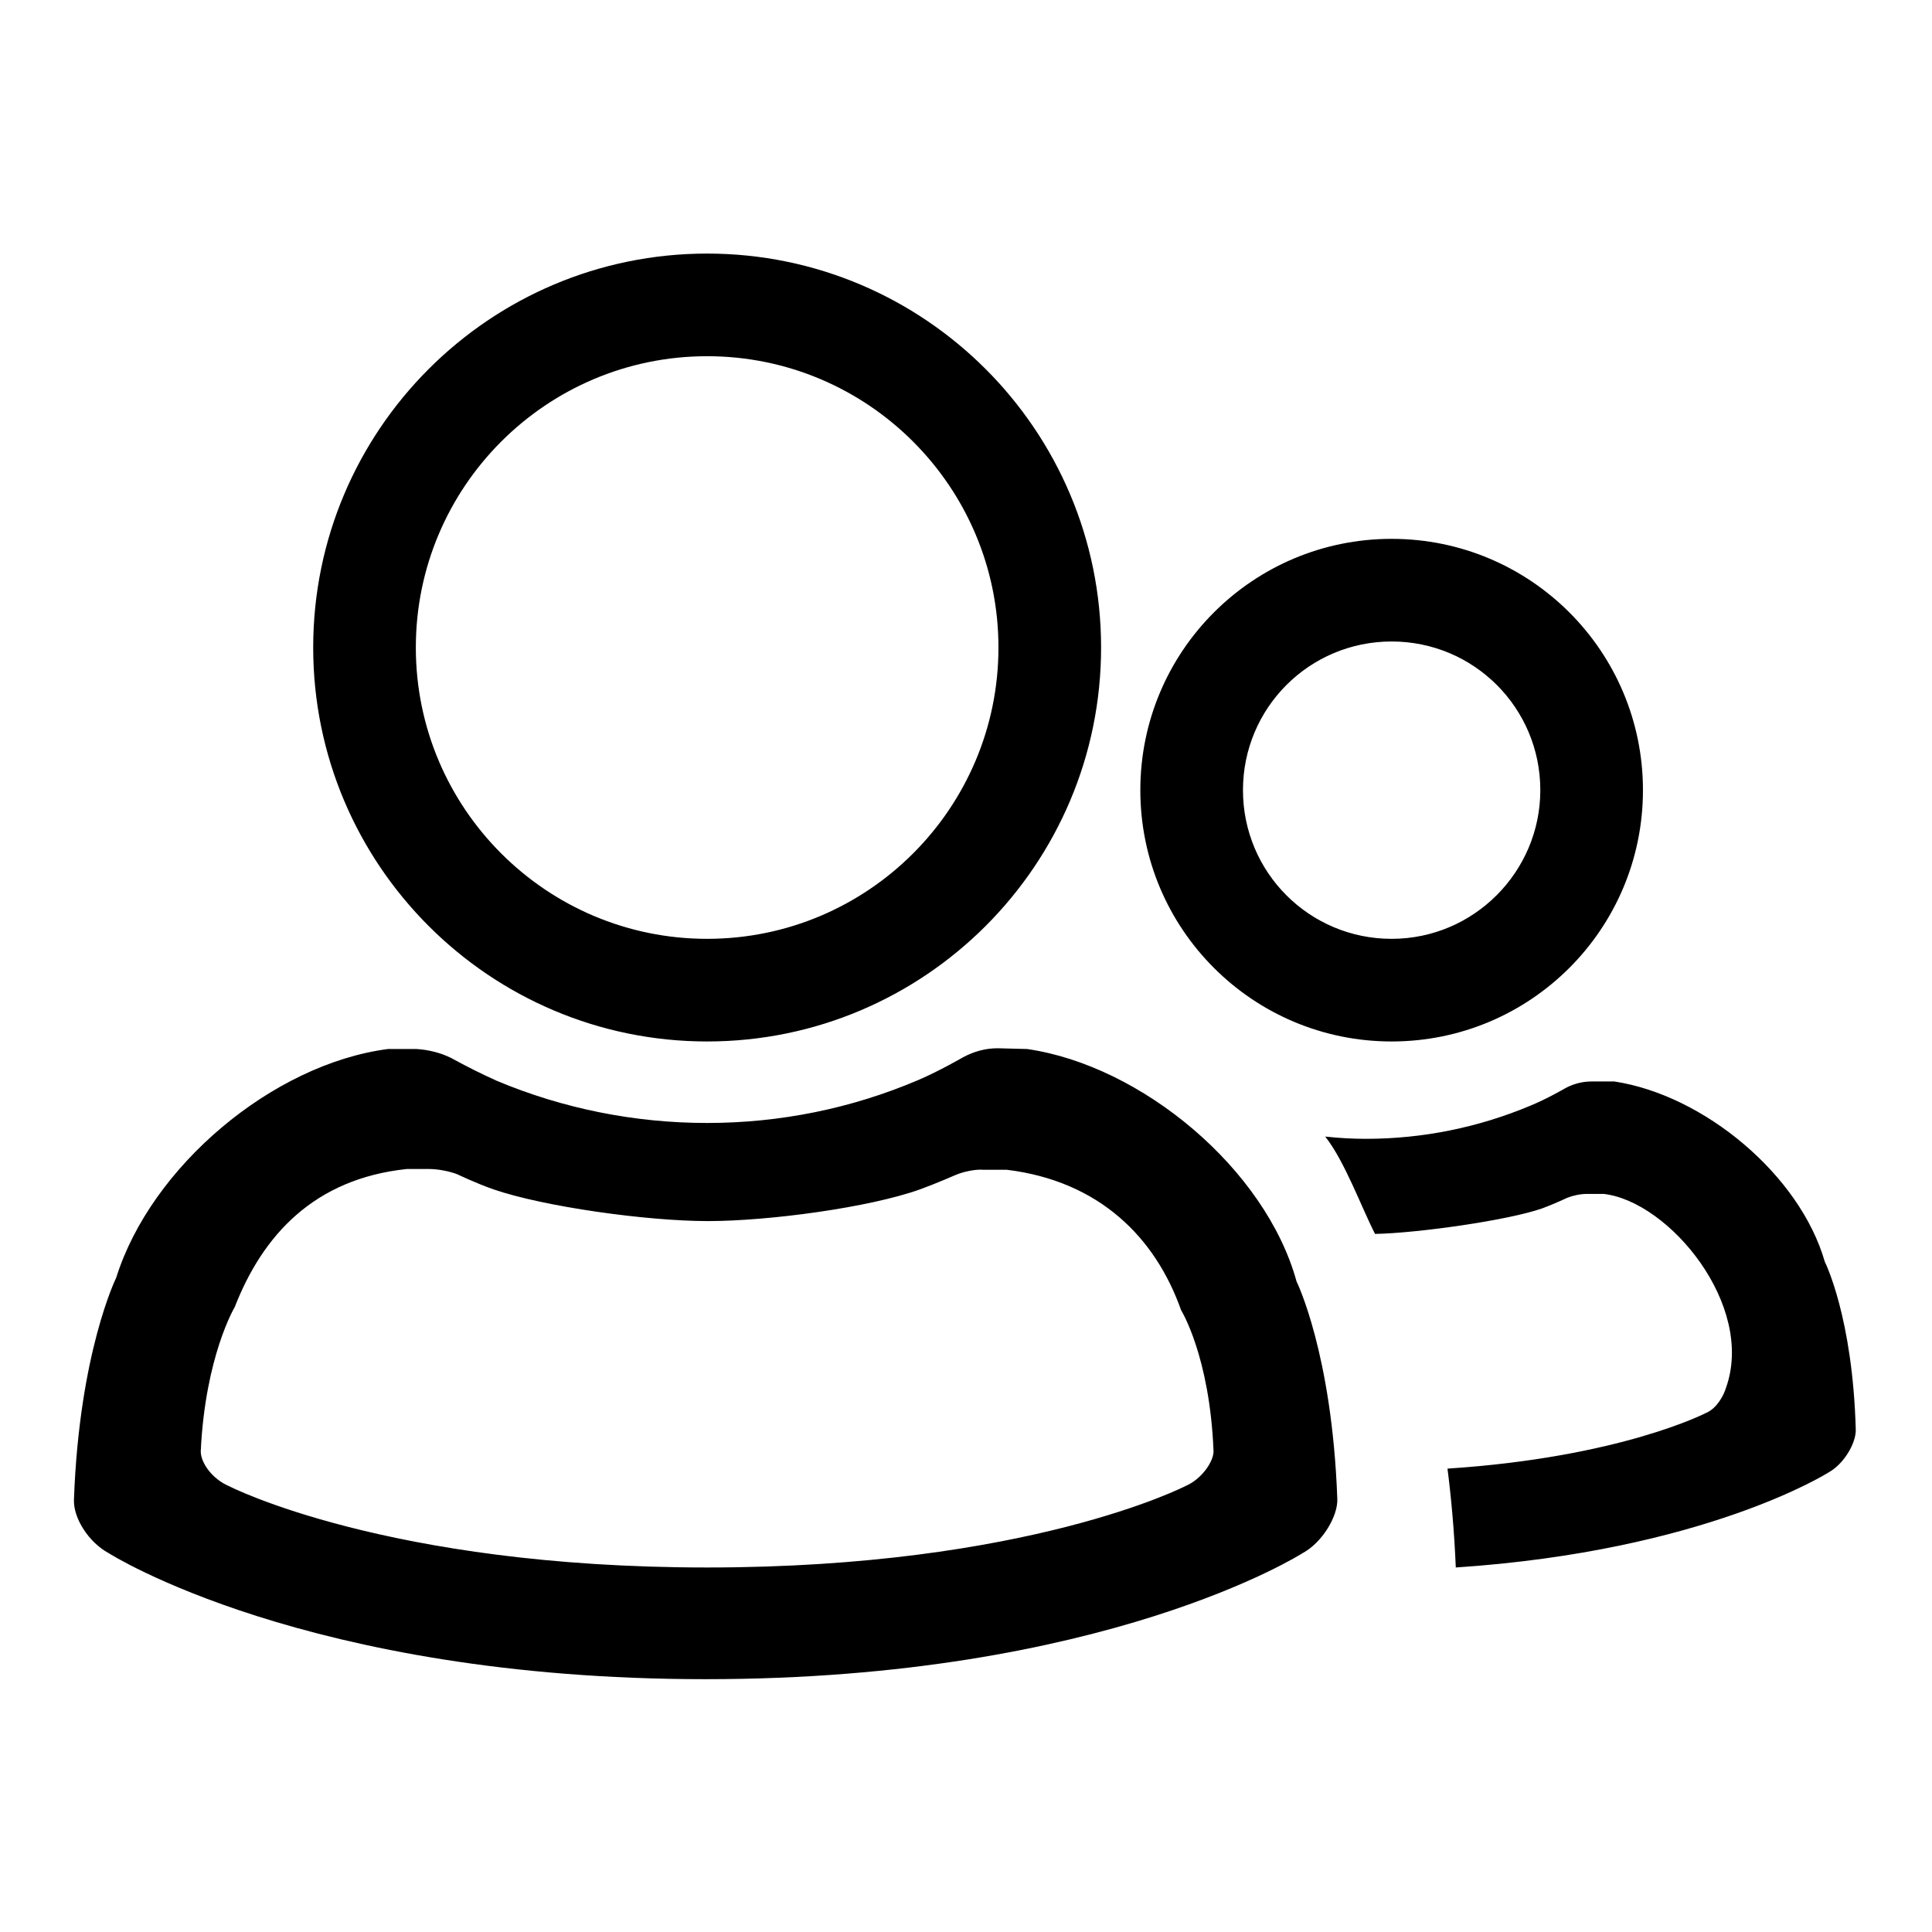
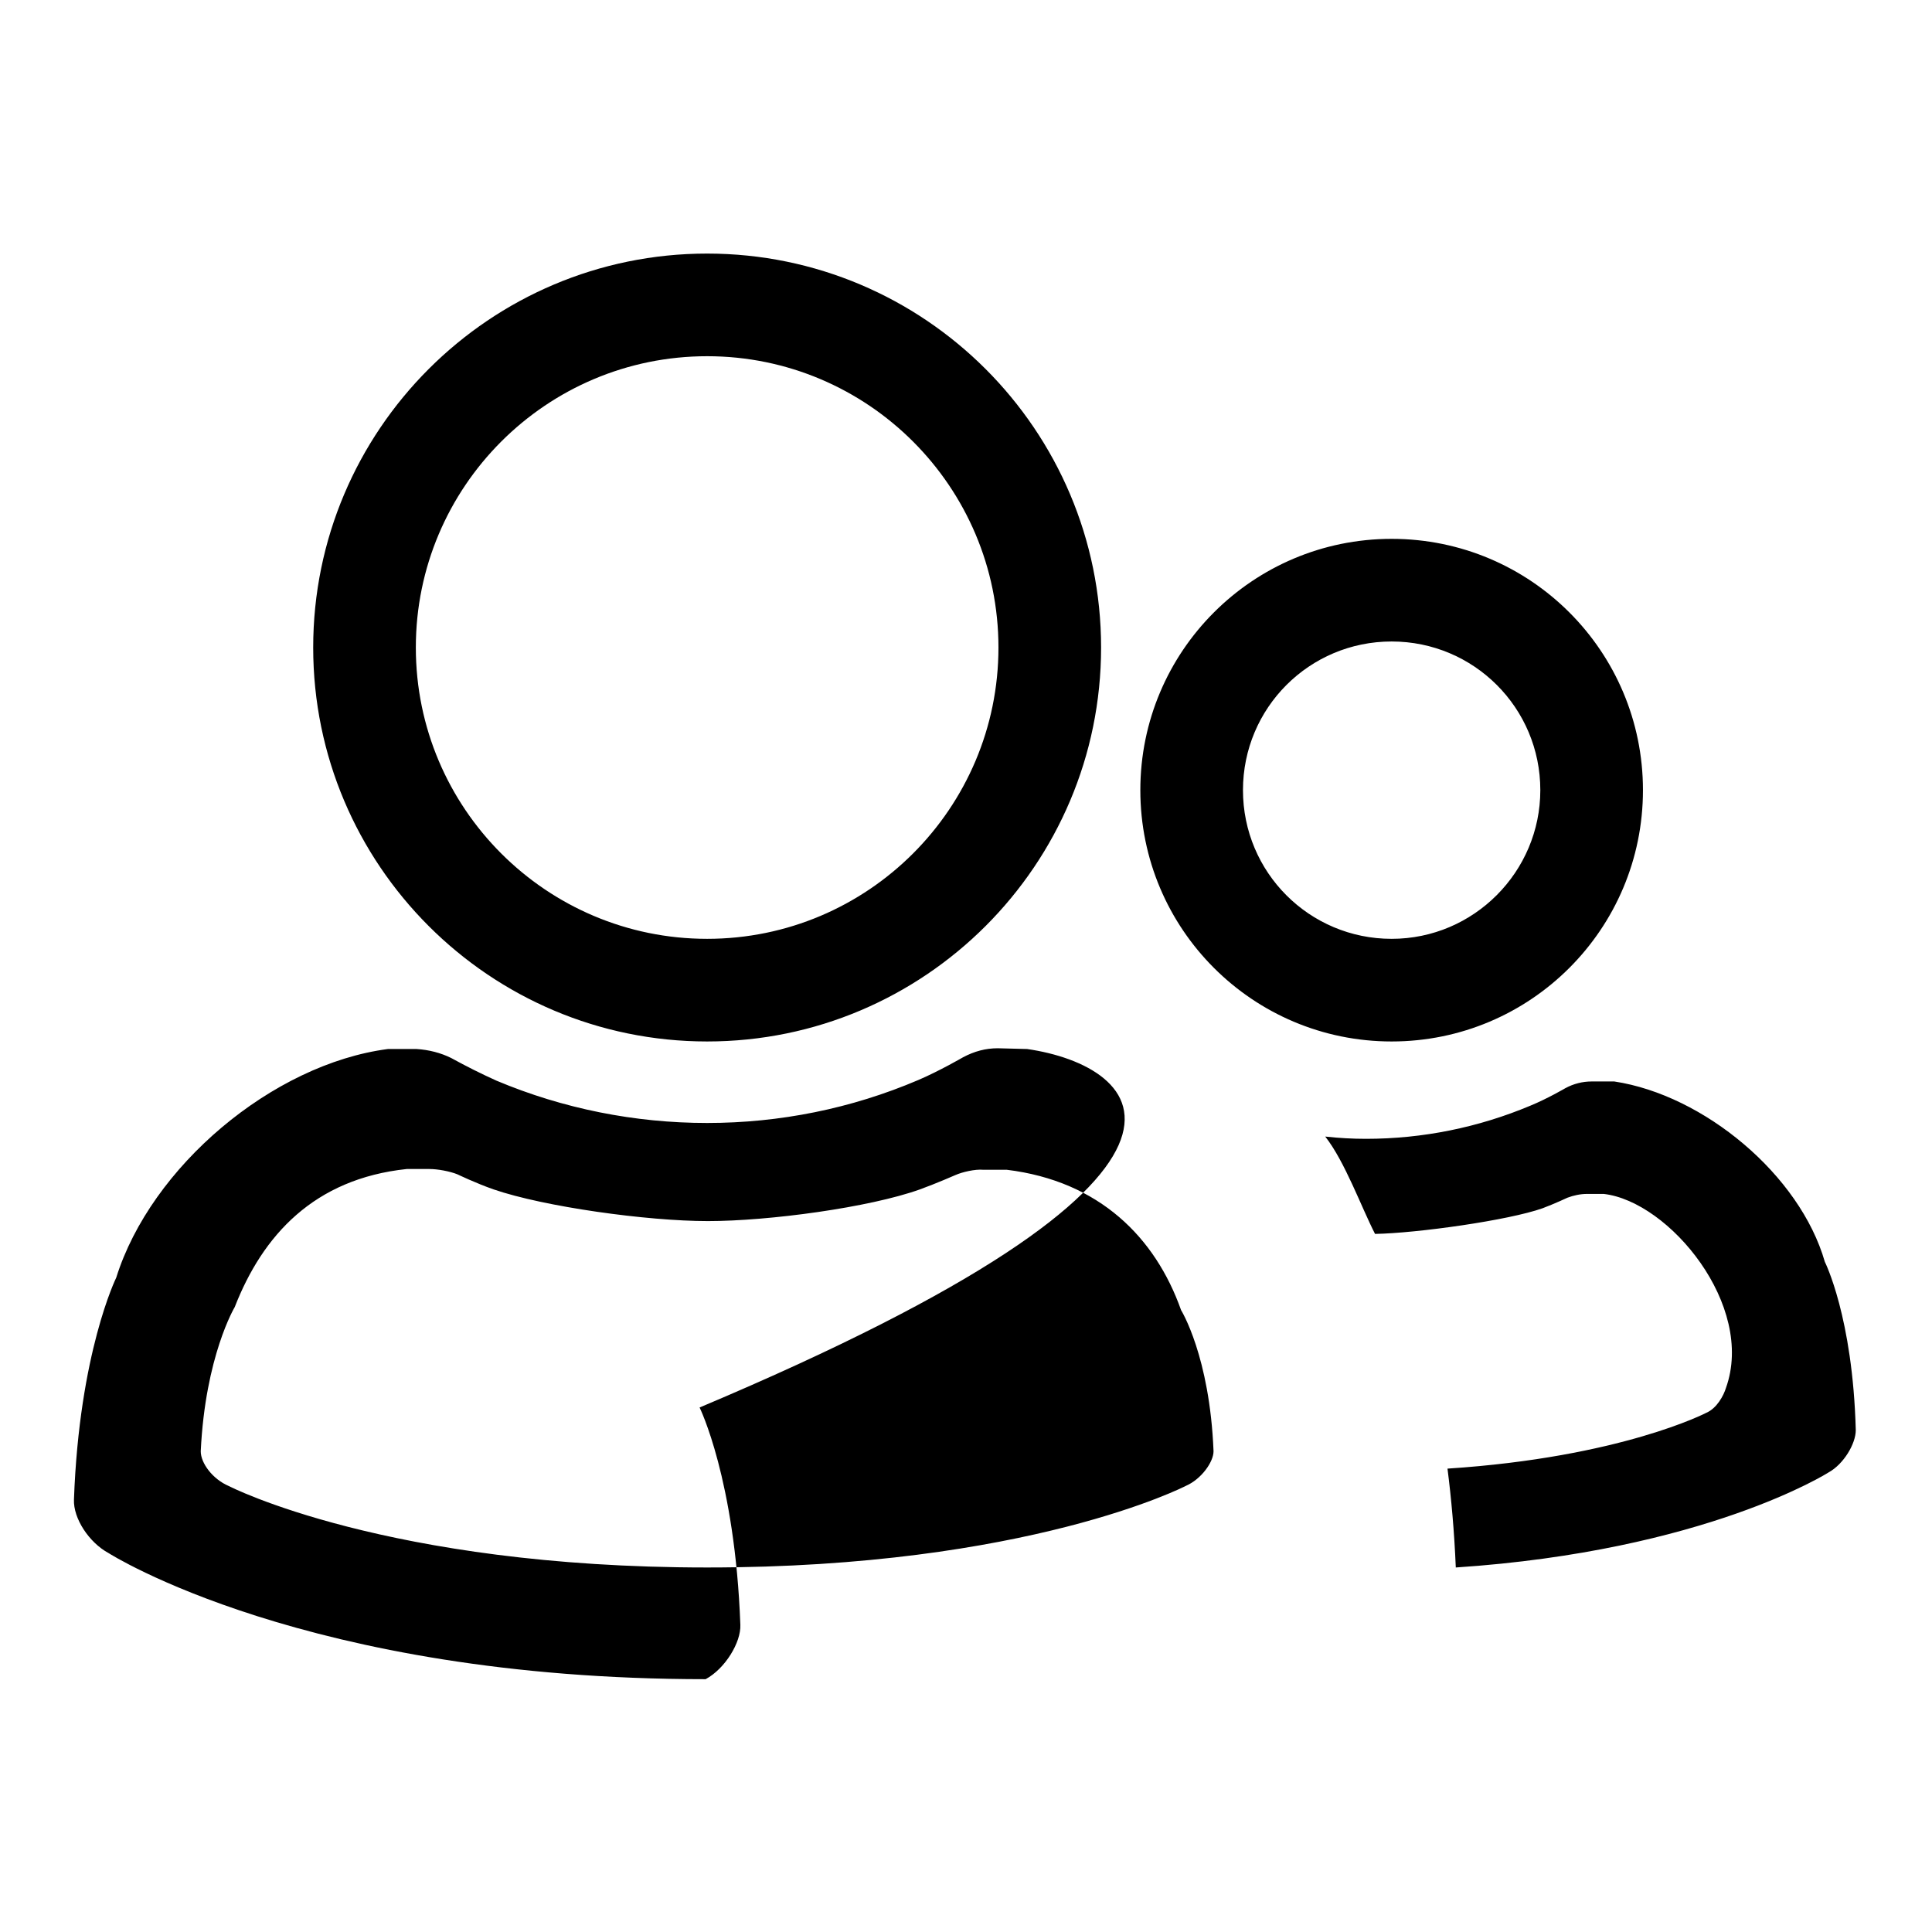
<svg xmlns="http://www.w3.org/2000/svg" version="1.1" x="0px" y="0px" viewBox="0 0 256 256" enable-background="new 0 0 256 256" xml:space="preserve">
  <g>
-     <path fill="#000000" d="M184.4,138c18.4,0,33.3-14.9,33.3-33.3c0-18.4-14.9-33.3-33.3-33.3c-18.4,0-33.3,14.9-33.3,33.3 C151.1,123.1,166,138,184.4,138z M184.4,85c10.9,0,19.7,8.8,19.7,19.7c0,10.8-8.8,19.7-19.7,19.7s-19.7-8.8-19.7-19.7 C164.7,93.8,173.5,85,184.4,85z M241.8,167.2c-3.3-11.5-16-22.1-27.9-23.9l-3,0c-1.2,0-2.4,0.3-3.5,0.9c0,0-2.4,1.4-4.6,2.3 c-6.9,2.9-14.3,4.4-21.8,4.4c-1.8,0-3.6-0.1-5.4-0.3c2.6,3.3,4.8,9.4,6.6,12.9c5.6-0.1,17.7-1.8,22.2-3.4c1.6-0.6,3.3-1.4,3.3-1.4 c0.8-0.3,1.7-0.5,2.6-0.5l2.2,0c8.7,1,20.1,14.8,16.2,25.7c-0.3,1-1.2,2.7-2.6,3.3c0,0-11.3,5.9-34.3,7.4c0.5,3.9,0.9,8.3,1.1,13.1 c33.1-2.2,49.4-12.6,49.4-12.6c2-1.1,3.6-3.8,3.6-5.6C245.5,174.5,241.8,167.2,241.8,167.2z M136.1,139l-3.9-0.1 c-1.6,0-3.1,0.4-4.6,1.2c0,0-3.1,1.8-5.9,3c-8.9,3.8-18.4,5.7-28,5.7c-9.6,0-19.1-1.9-27.9-5.6c-2-0.9-4-1.9-6-3 c-1.4-0.7-3-1.1-4.6-1.2l-3.8,0c-15.3,2-31.4,15.6-36,30.3c0,0-4.9,9.9-5.6,29.4c-0.1,2.5,2,5.7,4.6,7.1c0,0,26.1,16.7,79.1,16.7 c53,0,79.1-16.7,79.1-16.7c2.6-1.4,4.7-4.9,4.6-7.2c-0.7-19.3-5.4-28.8-5.4-28.8C167.7,154.9,151.3,141.2,136.1,139z M157.1,196.9 c0,0-20.9,10.8-63.4,10.8c-42.5,0-63.4-10.8-63.4-10.8c-2.1-0.9-3.7-3-3.7-4.6c0.6-12.6,4.5-19.1,4.5-19.1 c3.7-9.5,10.5-17,22.8-18.3l3,0c1.1,0,2.7,0.3,3.7,0.7c0,0,2.5,1.2,4.8,2c6.7,2.3,20.3,4.2,28.4,4.2c8.1,0,21.4-1.8,28.1-4.2 c2.2-0.8,4.7-1.9,4.7-1.9c0.9-0.4,2.6-0.8,3.7-0.7l3.1,0c12.3,1.5,19.7,9,23.1,18.6c0,0,3.8,6.1,4.3,18.7 C160.8,193.7,159.2,196,157.1,196.9L157.1,196.9z M93.7,138c28.8,0,52.2-23.4,52.2-52.2c0-28.8-23.4-52.2-52.2-52.2 S41.5,57,41.5,85.8C41.5,114.6,64.9,138,93.7,138z M93.7,47.2c21.3,0,38.6,17.3,38.6,38.6c0,21.3-17.3,38.6-38.6,38.6 s-38.6-17.3-38.6-38.6C55.1,64.5,72.4,47.2,93.7,47.2z" />
+     <path fill="#000000" d="M184.4,138c18.4,0,33.3-14.9,33.3-33.3c0-18.4-14.9-33.3-33.3-33.3c-18.4,0-33.3,14.9-33.3,33.3 C151.1,123.1,166,138,184.4,138z M184.4,85c10.9,0,19.7,8.8,19.7,19.7c0,10.8-8.8,19.7-19.7,19.7s-19.7-8.8-19.7-19.7 C164.7,93.8,173.5,85,184.4,85z M241.8,167.2c-3.3-11.5-16-22.1-27.9-23.9l-3,0c-1.2,0-2.4,0.3-3.5,0.9c0,0-2.4,1.4-4.6,2.3 c-6.9,2.9-14.3,4.4-21.8,4.4c-1.8,0-3.6-0.1-5.4-0.3c2.6,3.3,4.8,9.4,6.6,12.9c5.6-0.1,17.7-1.8,22.2-3.4c1.6-0.6,3.3-1.4,3.3-1.4 c0.8-0.3,1.7-0.5,2.6-0.5l2.2,0c8.7,1,20.1,14.8,16.2,25.7c-0.3,1-1.2,2.7-2.6,3.3c0,0-11.3,5.9-34.3,7.4c0.5,3.9,0.9,8.3,1.1,13.1 c33.1-2.2,49.4-12.6,49.4-12.6c2-1.1,3.6-3.8,3.6-5.6C245.5,174.5,241.8,167.2,241.8,167.2z M136.1,139l-3.9-0.1 c-1.6,0-3.1,0.4-4.6,1.2c0,0-3.1,1.8-5.9,3c-8.9,3.8-18.4,5.7-28,5.7c-9.6,0-19.1-1.9-27.9-5.6c-2-0.9-4-1.9-6-3 c-1.4-0.7-3-1.1-4.6-1.2l-3.8,0c-15.3,2-31.4,15.6-36,30.3c0,0-4.9,9.9-5.6,29.4c-0.1,2.5,2,5.7,4.6,7.1c0,0,26.1,16.7,79.1,16.7 c2.6-1.4,4.7-4.9,4.6-7.2c-0.7-19.3-5.4-28.8-5.4-28.8C167.7,154.9,151.3,141.2,136.1,139z M157.1,196.9 c0,0-20.9,10.8-63.4,10.8c-42.5,0-63.4-10.8-63.4-10.8c-2.1-0.9-3.7-3-3.7-4.6c0.6-12.6,4.5-19.1,4.5-19.1 c3.7-9.5,10.5-17,22.8-18.3l3,0c1.1,0,2.7,0.3,3.7,0.7c0,0,2.5,1.2,4.8,2c6.7,2.3,20.3,4.2,28.4,4.2c8.1,0,21.4-1.8,28.1-4.2 c2.2-0.8,4.7-1.9,4.7-1.9c0.9-0.4,2.6-0.8,3.7-0.7l3.1,0c12.3,1.5,19.7,9,23.1,18.6c0,0,3.8,6.1,4.3,18.7 C160.8,193.7,159.2,196,157.1,196.9L157.1,196.9z M93.7,138c28.8,0,52.2-23.4,52.2-52.2c0-28.8-23.4-52.2-52.2-52.2 S41.5,57,41.5,85.8C41.5,114.6,64.9,138,93.7,138z M93.7,47.2c21.3,0,38.6,17.3,38.6,38.6c0,21.3-17.3,38.6-38.6,38.6 s-38.6-17.3-38.6-38.6C55.1,64.5,72.4,47.2,93.7,47.2z" />
  </g>
</svg>